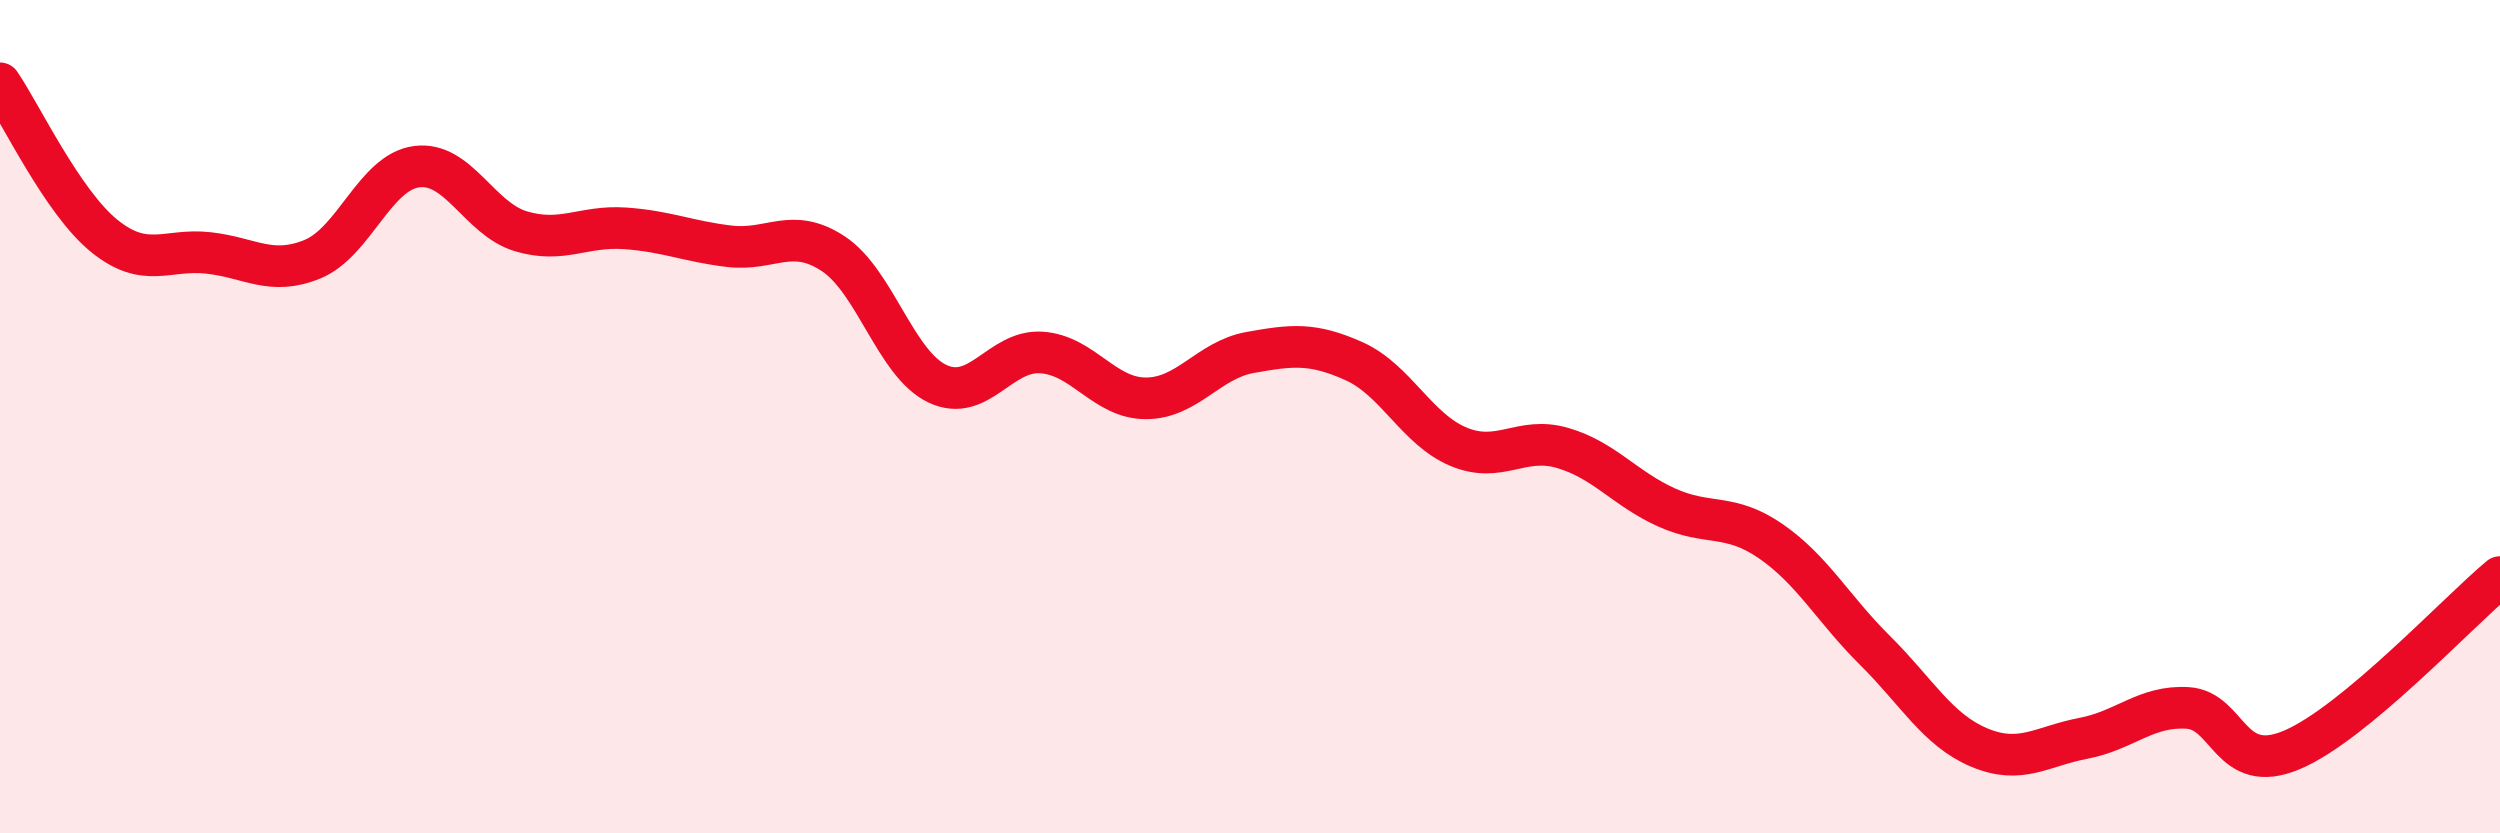
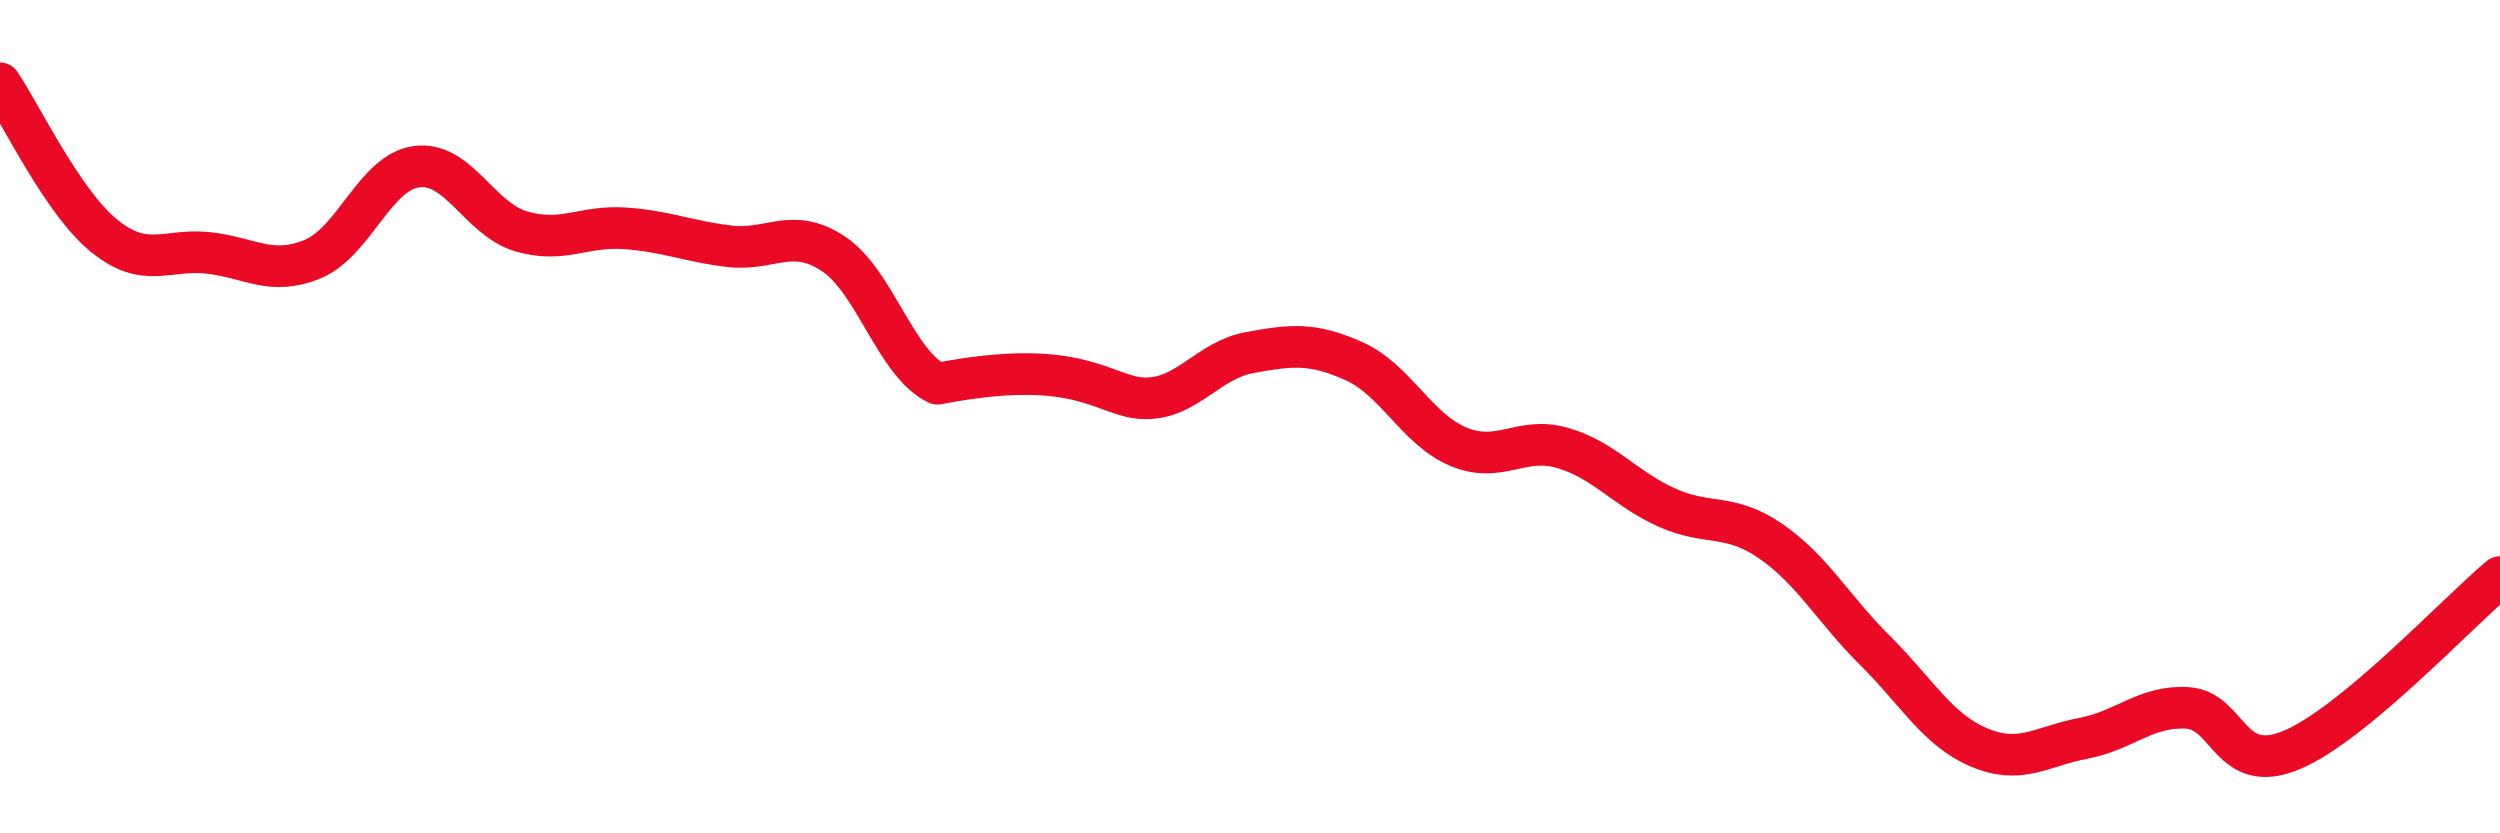
<svg xmlns="http://www.w3.org/2000/svg" width="60" height="20" viewBox="0 0 60 20">
-   <path d="M 0,2 C 0.5,2.73 1.5,4.85 2.5,5.66 C 3.5,6.47 4,5.96 5,6.07 C 6,6.18 6.5,6.63 7.5,6.22 C 8.5,5.81 9,4.13 10,4 C 11,3.87 11.5,5.25 12.5,5.55 C 13.5,5.85 14,5.41 15,5.48 C 16,5.55 16.5,5.79 17.5,5.91 C 18.5,6.03 19,5.43 20,6.09 C 21,6.75 21.5,8.74 22.5,9.21 C 23.5,9.68 24,8.39 25,8.46 C 26,8.53 26.5,9.56 27.5,9.56 C 28.5,9.56 29,8.64 30,8.46 C 31,8.28 31.5,8.22 32.5,8.67 C 33.5,9.12 34,10.3 35,10.72 C 36,11.14 36.5,10.46 37.5,10.75 C 38.5,11.04 39,11.73 40,12.18 C 41,12.63 41.5,12.3 42.5,12.99 C 43.5,13.68 44,14.62 45,15.61 C 46,16.6 46.5,17.52 47.5,17.94 C 48.5,18.36 49,17.91 50,17.72 C 51,17.53 51.5,16.93 52.5,16.99 C 53.5,17.05 53.5,18.63 55,18 C 56.5,17.37 59,14.68 60,13.85L60 20L0 20Z" fill="#EB0A25" opacity="0.1" stroke-linecap="round" stroke-linejoin="round" />
-   <path d="M 0,2 C 0.5,2.73 1.5,4.85 2.5,5.66 C 3.5,6.47 4,5.96 5,6.07 C 6,6.18 6.5,6.63 7.5,6.22 C 8.5,5.81 9,4.13 10,4 C 11,3.87 11.5,5.25 12.5,5.55 C 13.5,5.85 14,5.41 15,5.48 C 16,5.55 16.5,5.79 17.5,5.91 C 18.5,6.03 19,5.43 20,6.09 C 21,6.75 21.5,8.74 22.5,9.21 C 23.5,9.68 24,8.39 25,8.46 C 26,8.53 26.5,9.56 27.5,9.56 C 28.5,9.56 29,8.64 30,8.46 C 31,8.28 31.5,8.22 32.5,8.67 C 33.5,9.12 34,10.3 35,10.72 C 36,11.14 36.5,10.46 37.5,10.75 C 38.5,11.04 39,11.73 40,12.18 C 41,12.63 41.5,12.3 42.5,12.99 C 43.5,13.68 44,14.62 45,15.61 C 46,16.6 46.5,17.52 47.5,17.94 C 48.5,18.36 49,17.91 50,17.72 C 51,17.53 51.5,16.93 52.5,16.99 C 53.5,17.05 53.5,18.63 55,18 C 56.5,17.37 59,14.68 60,13.85" stroke="#EB0A25" stroke-width="1" fill="none" stroke-linecap="round" stroke-linejoin="round" />
+   <path d="M 0,2 C 0.5,2.73 1.5,4.85 2.5,5.66 C 3.5,6.47 4,5.96 5,6.07 C 6,6.18 6.5,6.63 7.5,6.22 C 8.5,5.81 9,4.13 10,4 C 11,3.87 11.5,5.25 12.5,5.55 C 13.5,5.85 14,5.41 15,5.48 C 16,5.55 16.5,5.79 17.5,5.91 C 18.5,6.03 19,5.43 20,6.09 C 21,6.75 21.5,8.74 22.5,9.21 C 26,8.53 26.5,9.56 27.5,9.56 C 28.5,9.56 29,8.64 30,8.46 C 31,8.28 31.5,8.22 32.5,8.67 C 33.5,9.12 34,10.3 35,10.72 C 36,11.14 36.5,10.46 37.5,10.75 C 38.5,11.04 39,11.73 40,12.18 C 41,12.63 41.5,12.3 42.5,12.99 C 43.5,13.68 44,14.62 45,15.61 C 46,16.6 46.5,17.52 47.5,17.94 C 48.5,18.36 49,17.91 50,17.72 C 51,17.53 51.5,16.93 52.5,16.99 C 53.5,17.05 53.5,18.63 55,18 C 56.5,17.37 59,14.68 60,13.85" stroke="#EB0A25" stroke-width="1" fill="none" stroke-linecap="round" stroke-linejoin="round" />
</svg>